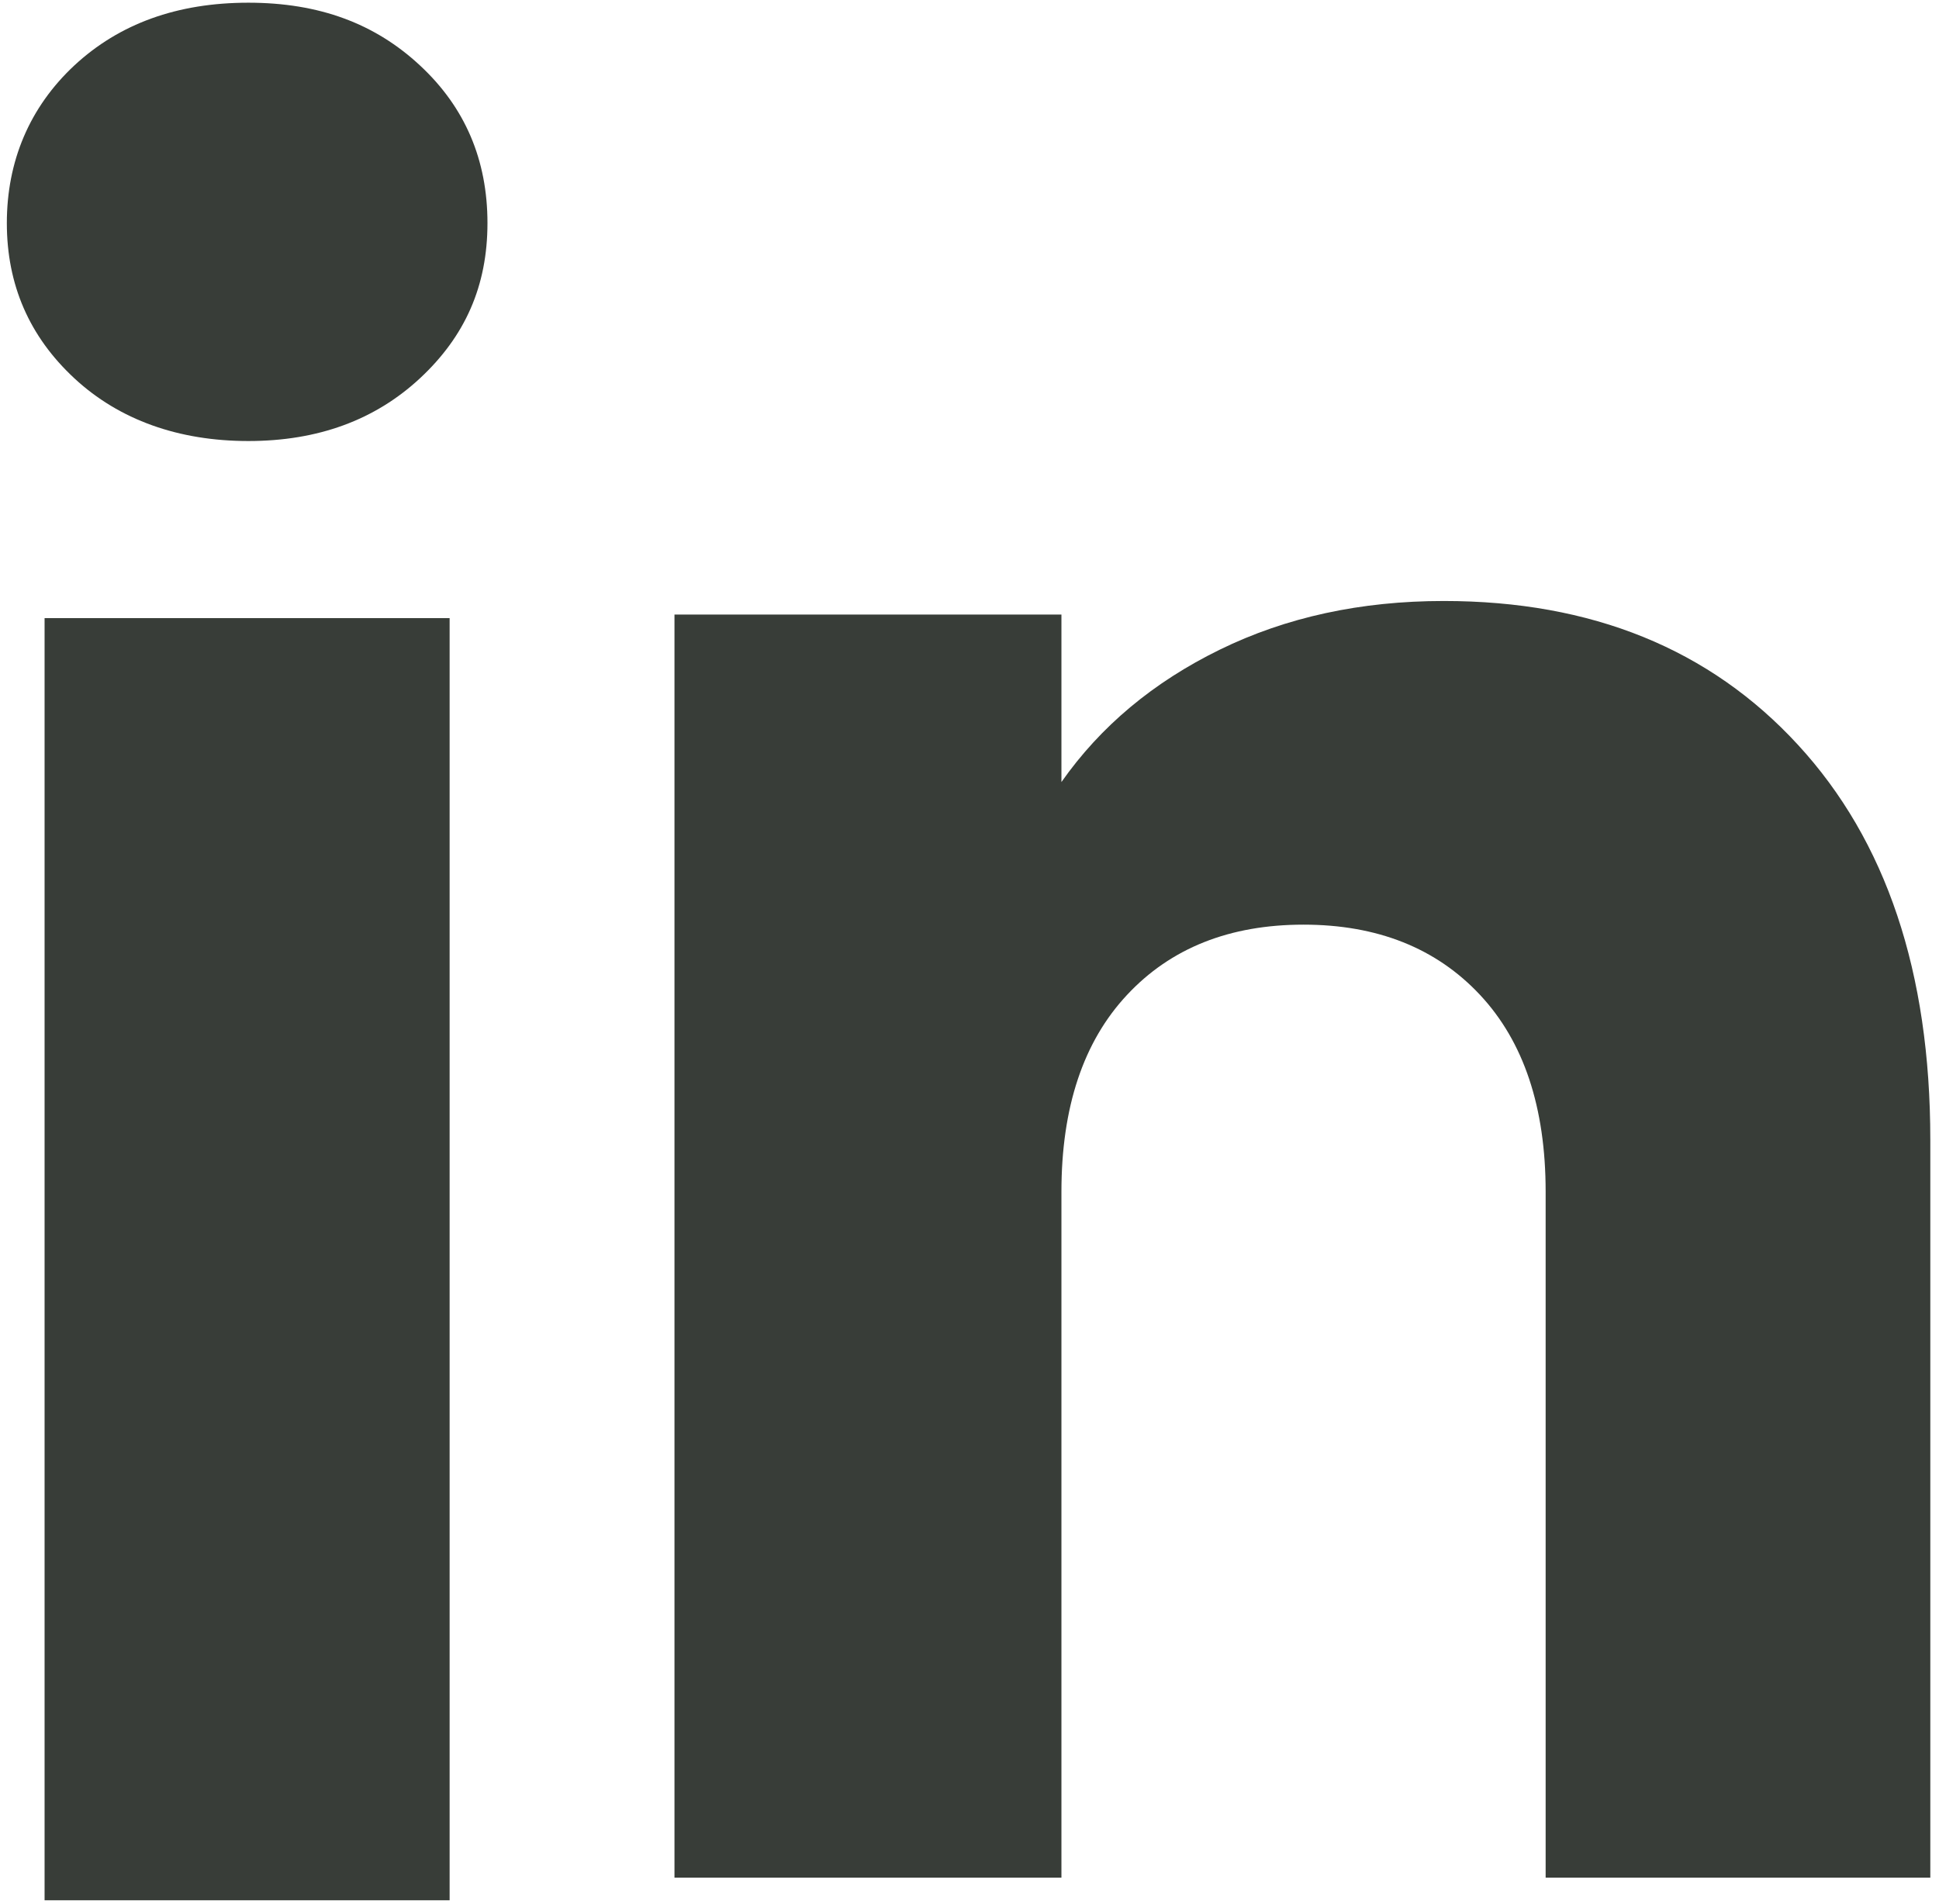
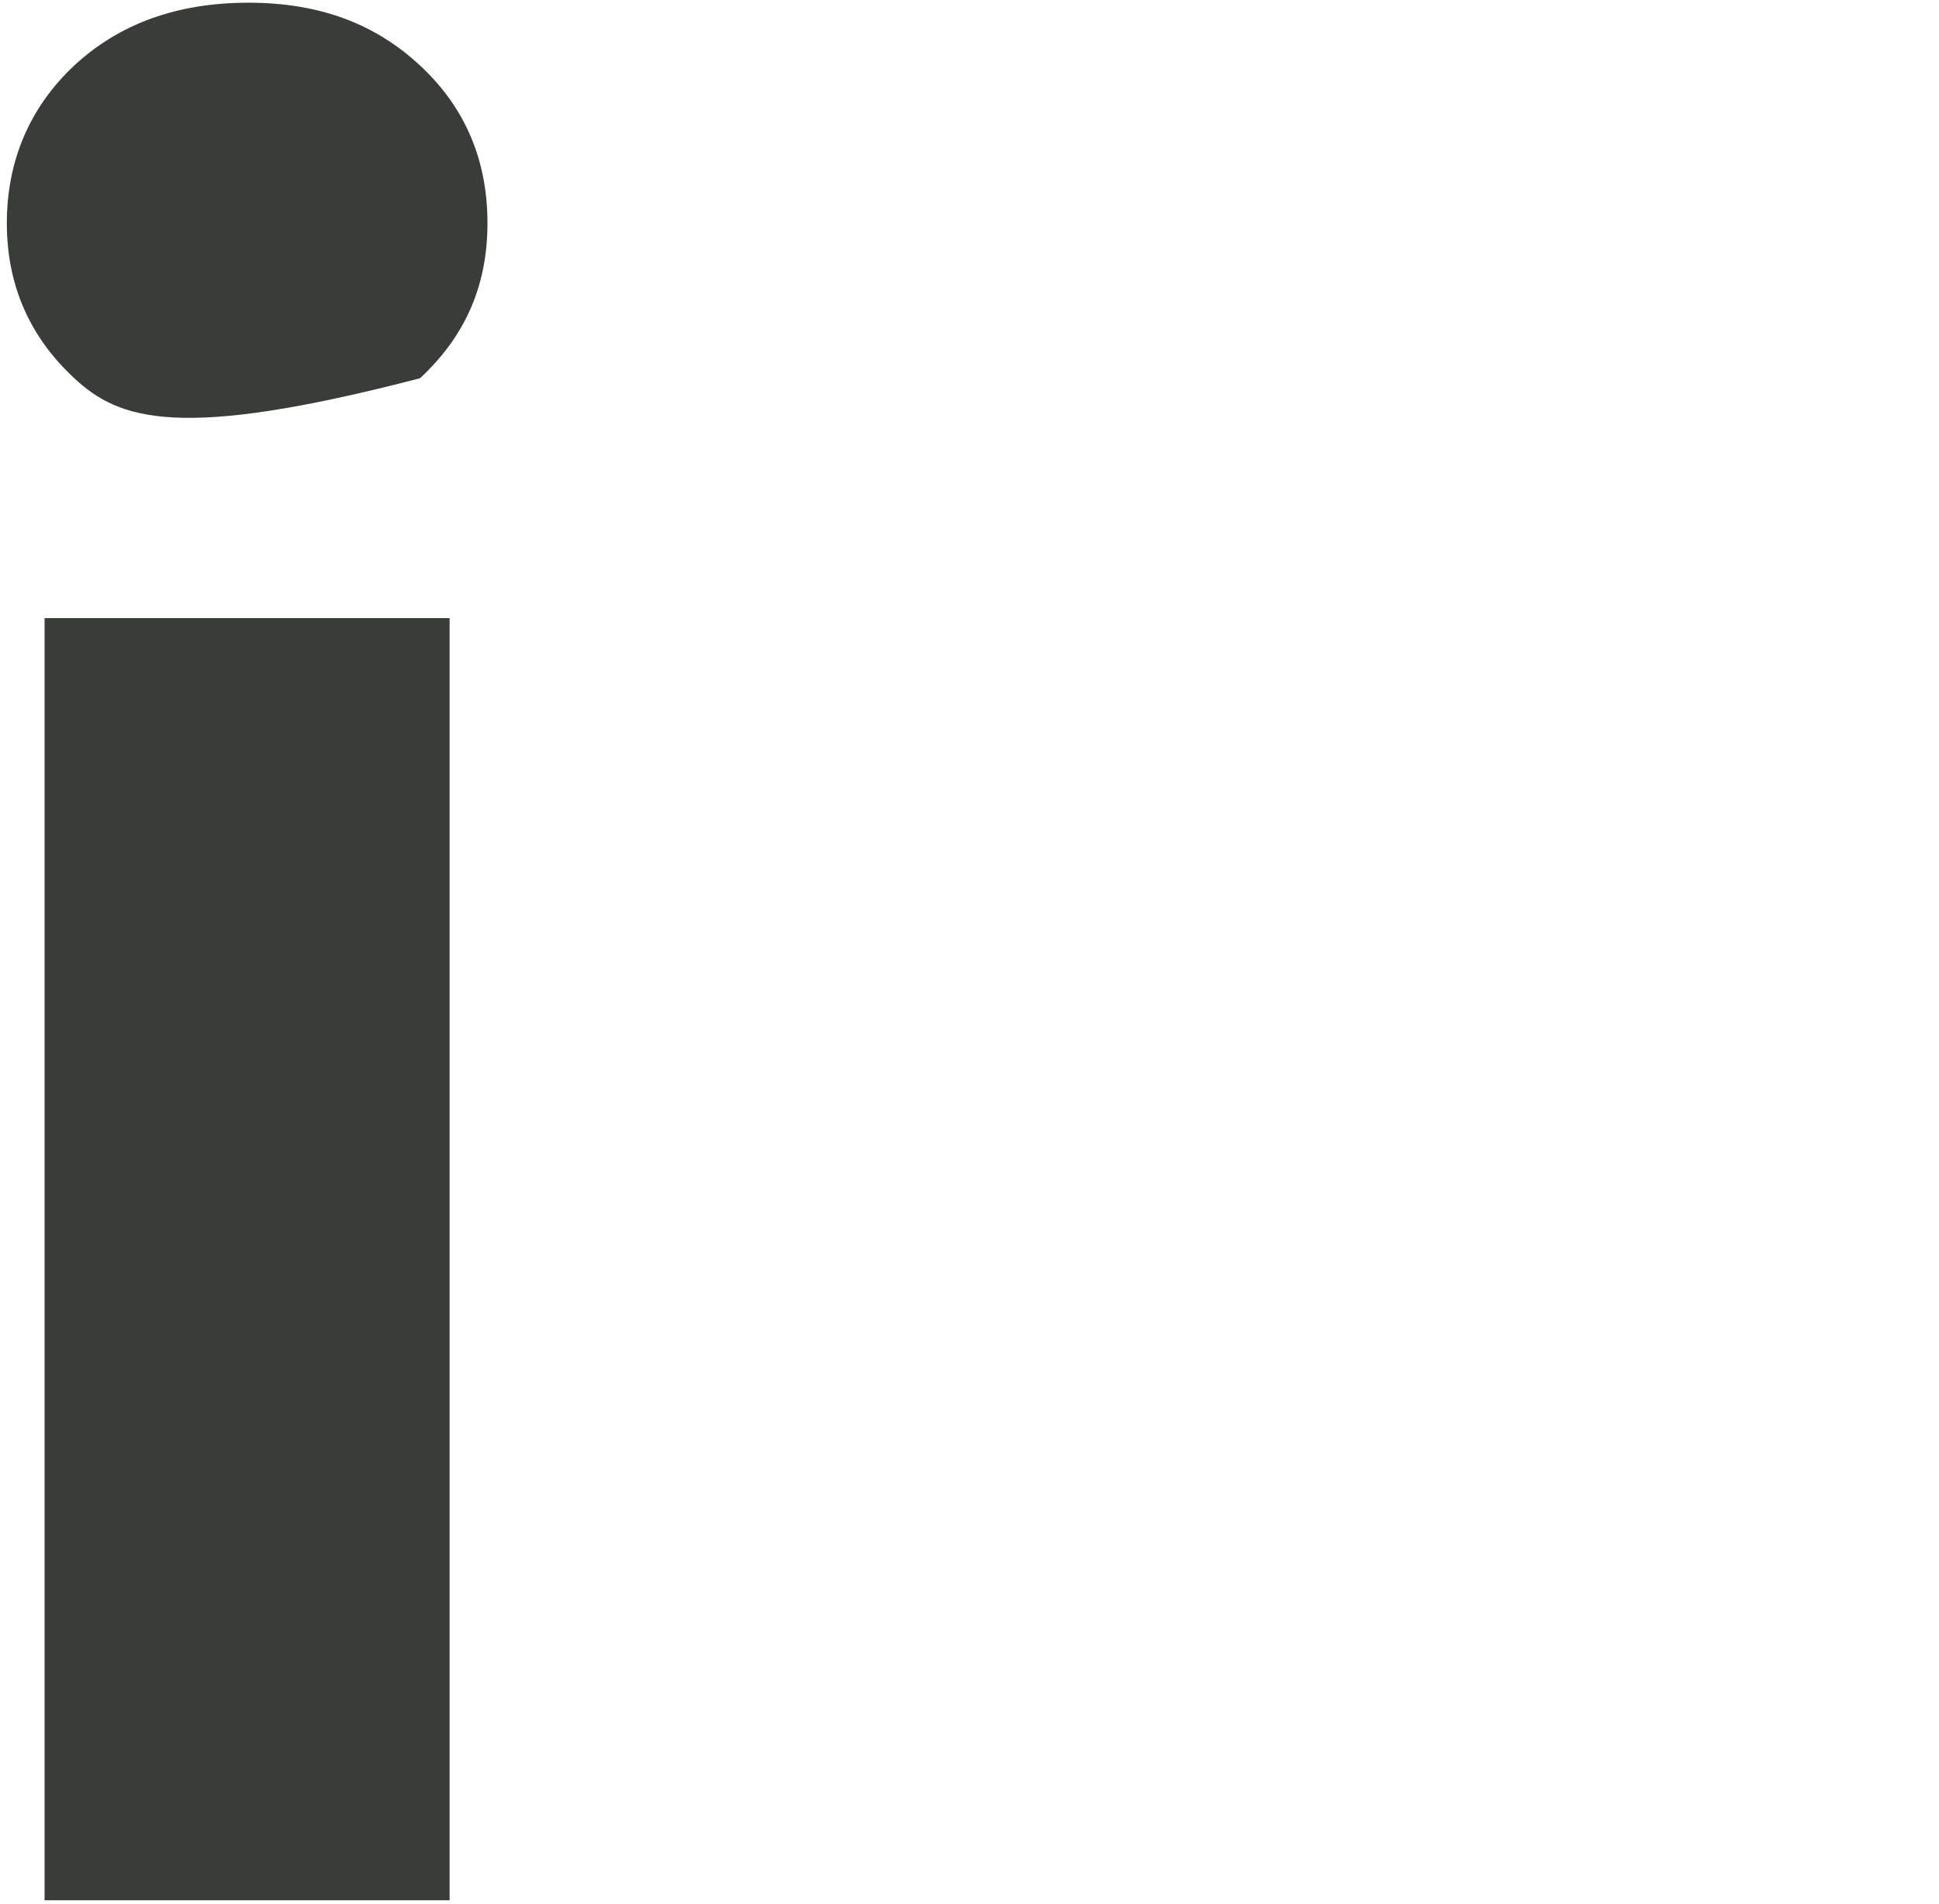
<svg xmlns="http://www.w3.org/2000/svg" width="112" height="110" viewBox="0 0 112 110" fill="none">
-   <path d="M4.291 21.849C1.689 19.433 0.395 16.443 0.395 12.885C0.395 9.328 1.696 6.206 4.291 3.783C6.893 1.367 10.242 0.156 14.345 0.156C18.449 0.156 21.666 1.367 24.261 3.783C26.863 6.199 28.157 9.238 28.157 12.885C28.157 16.533 26.856 19.433 24.261 21.849C21.66 24.265 18.359 25.476 14.345 25.476C10.332 25.476 6.893 24.265 4.291 21.849ZM25.971 35.706V109.769H2.575V35.706H25.971Z" fill="#383D38" />
-   <path d="M103.852 43.023C108.952 48.56 111.498 56.16 111.498 65.837V108.461H89.279V68.841C89.279 63.961 88.013 60.168 85.487 57.468C82.962 54.769 79.557 53.412 75.294 53.412C71.032 53.412 67.627 54.762 65.102 57.468C62.576 60.168 61.31 63.961 61.31 68.841V108.461H38.959V35.499H61.31V45.175C63.572 41.95 66.624 39.403 70.458 37.527C74.291 35.651 78.602 34.716 83.397 34.716C91.936 34.716 98.759 37.485 103.852 43.023Z" fill="#383D38" />
+   <path d="M4.291 21.849C1.689 19.433 0.395 16.443 0.395 12.885C0.395 9.328 1.696 6.206 4.291 3.783C6.893 1.367 10.242 0.156 14.345 0.156C18.449 0.156 21.666 1.367 24.261 3.783C26.863 6.199 28.157 9.238 28.157 12.885C28.157 16.533 26.856 19.433 24.261 21.849C10.332 25.476 6.893 24.265 4.291 21.849ZM25.971 35.706V109.769H2.575V35.706H25.971Z" fill="#383D38" />
</svg>